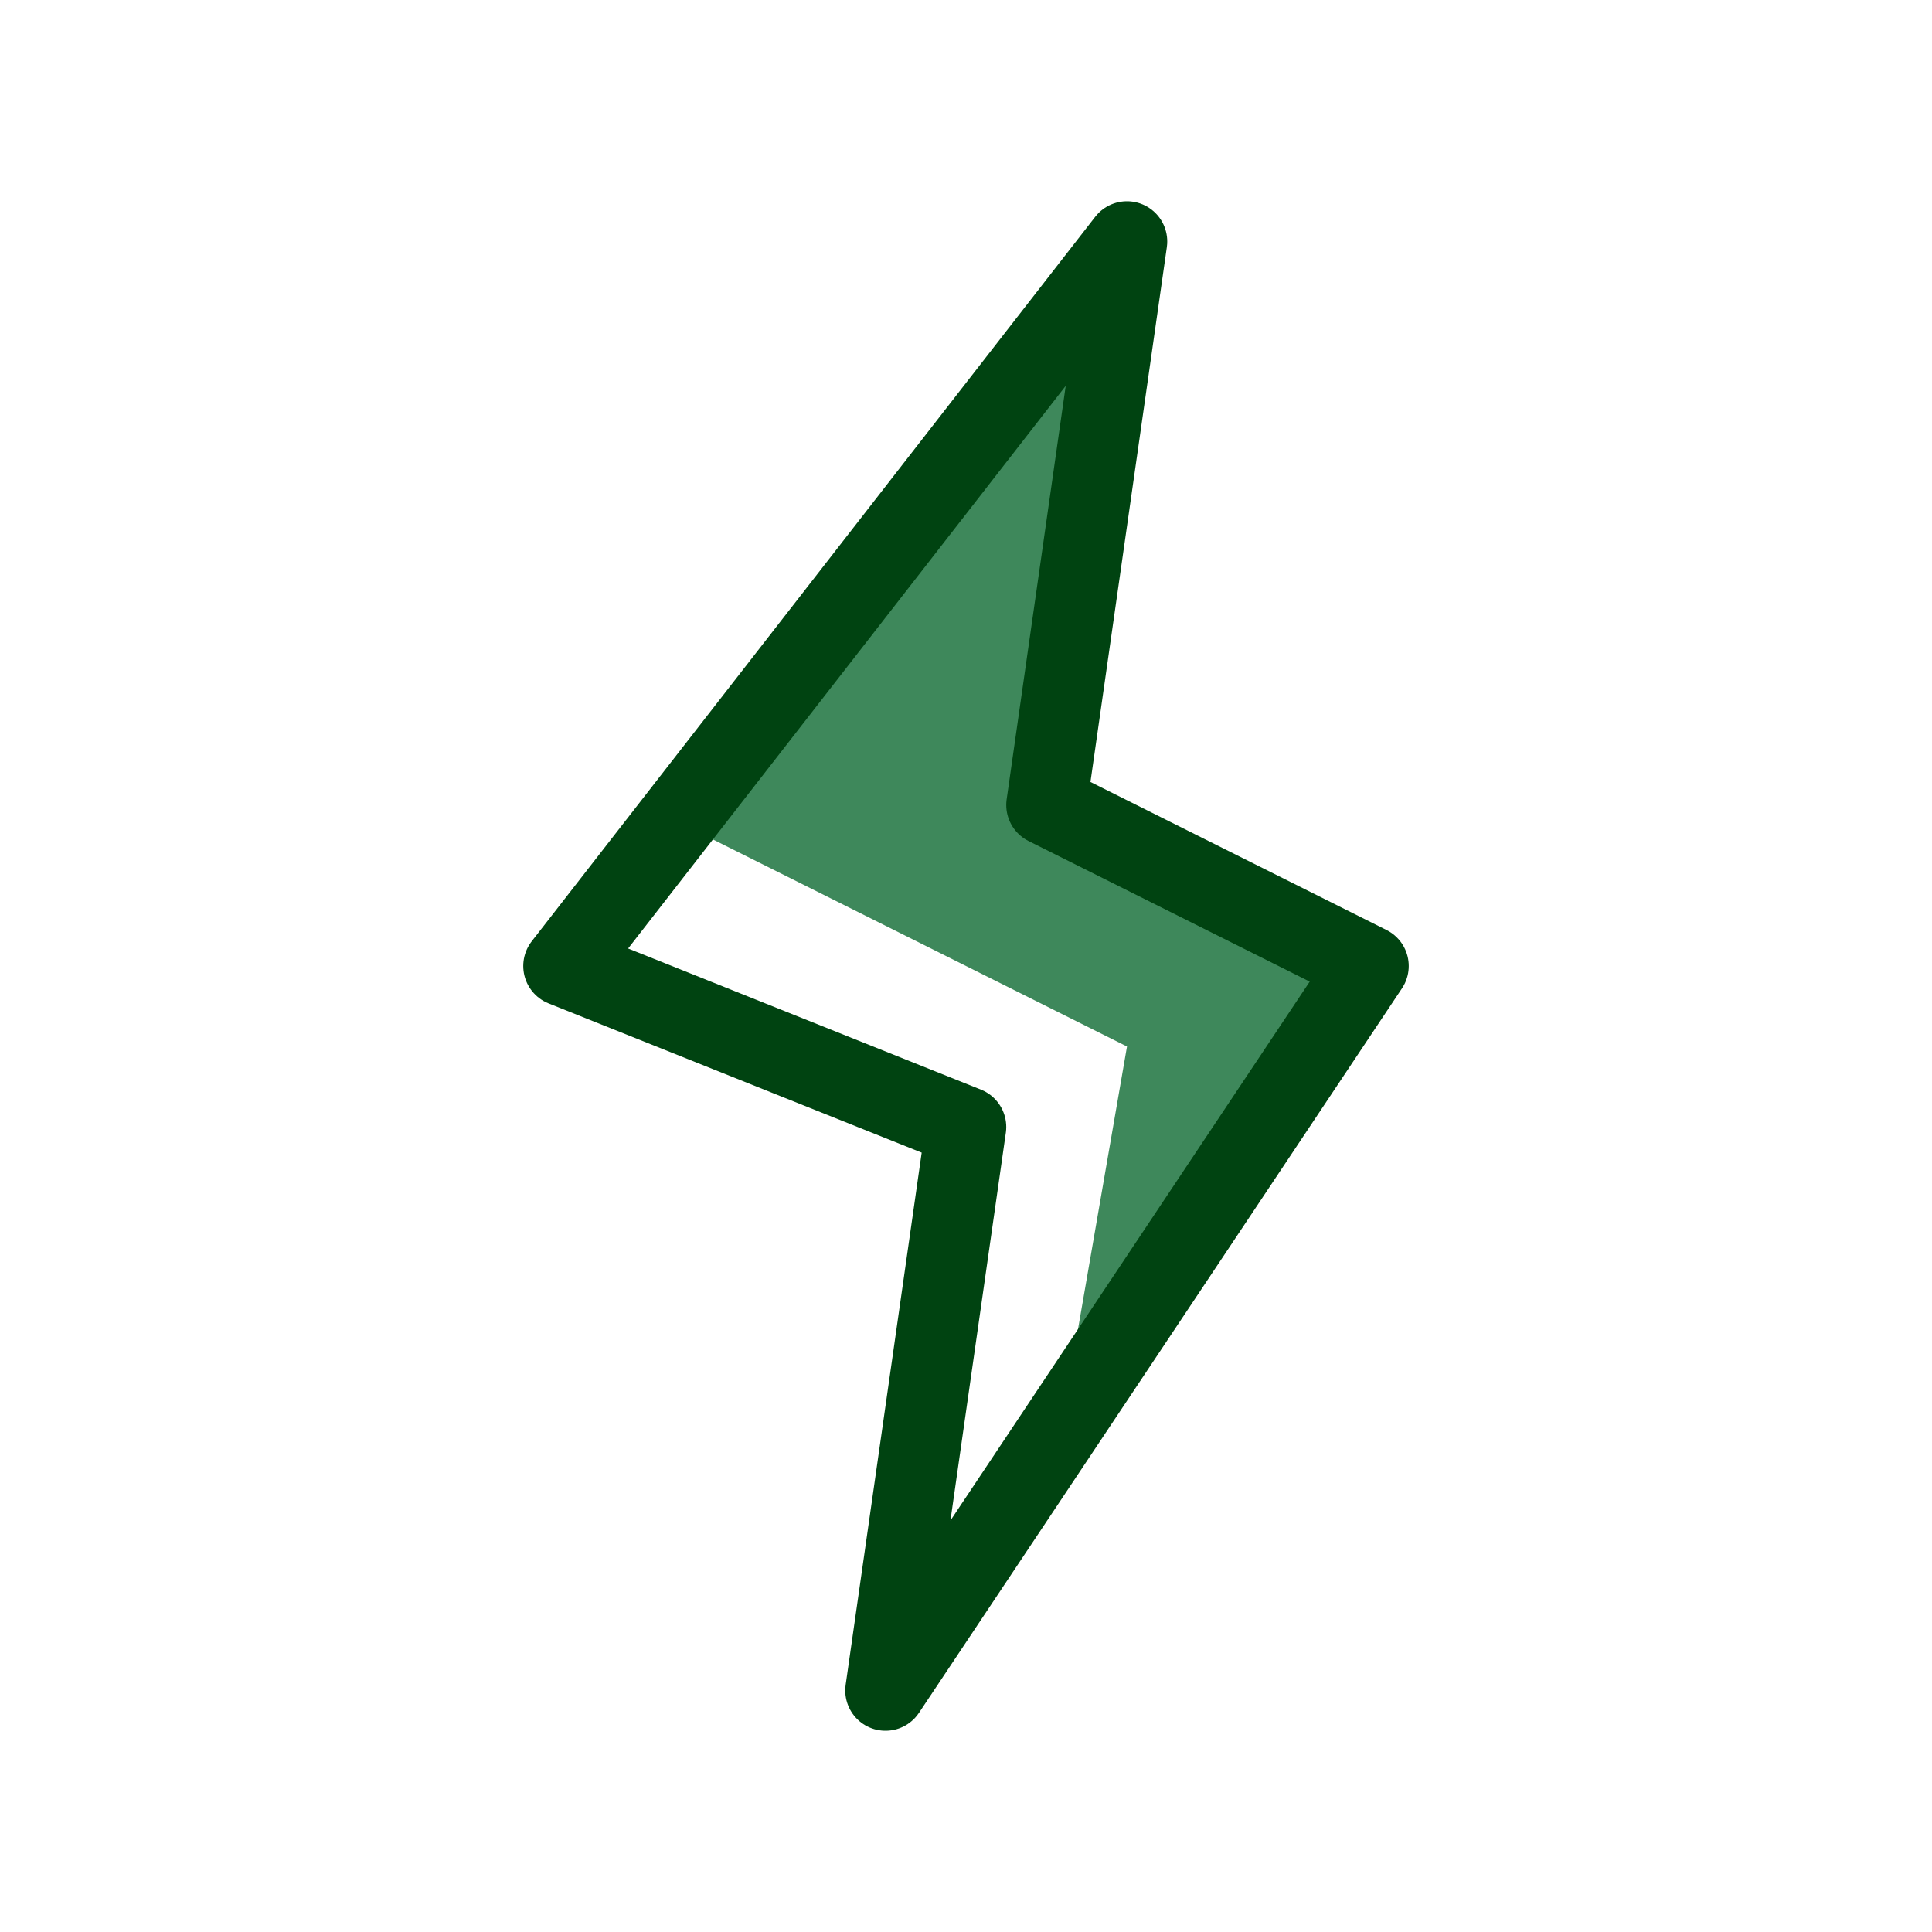
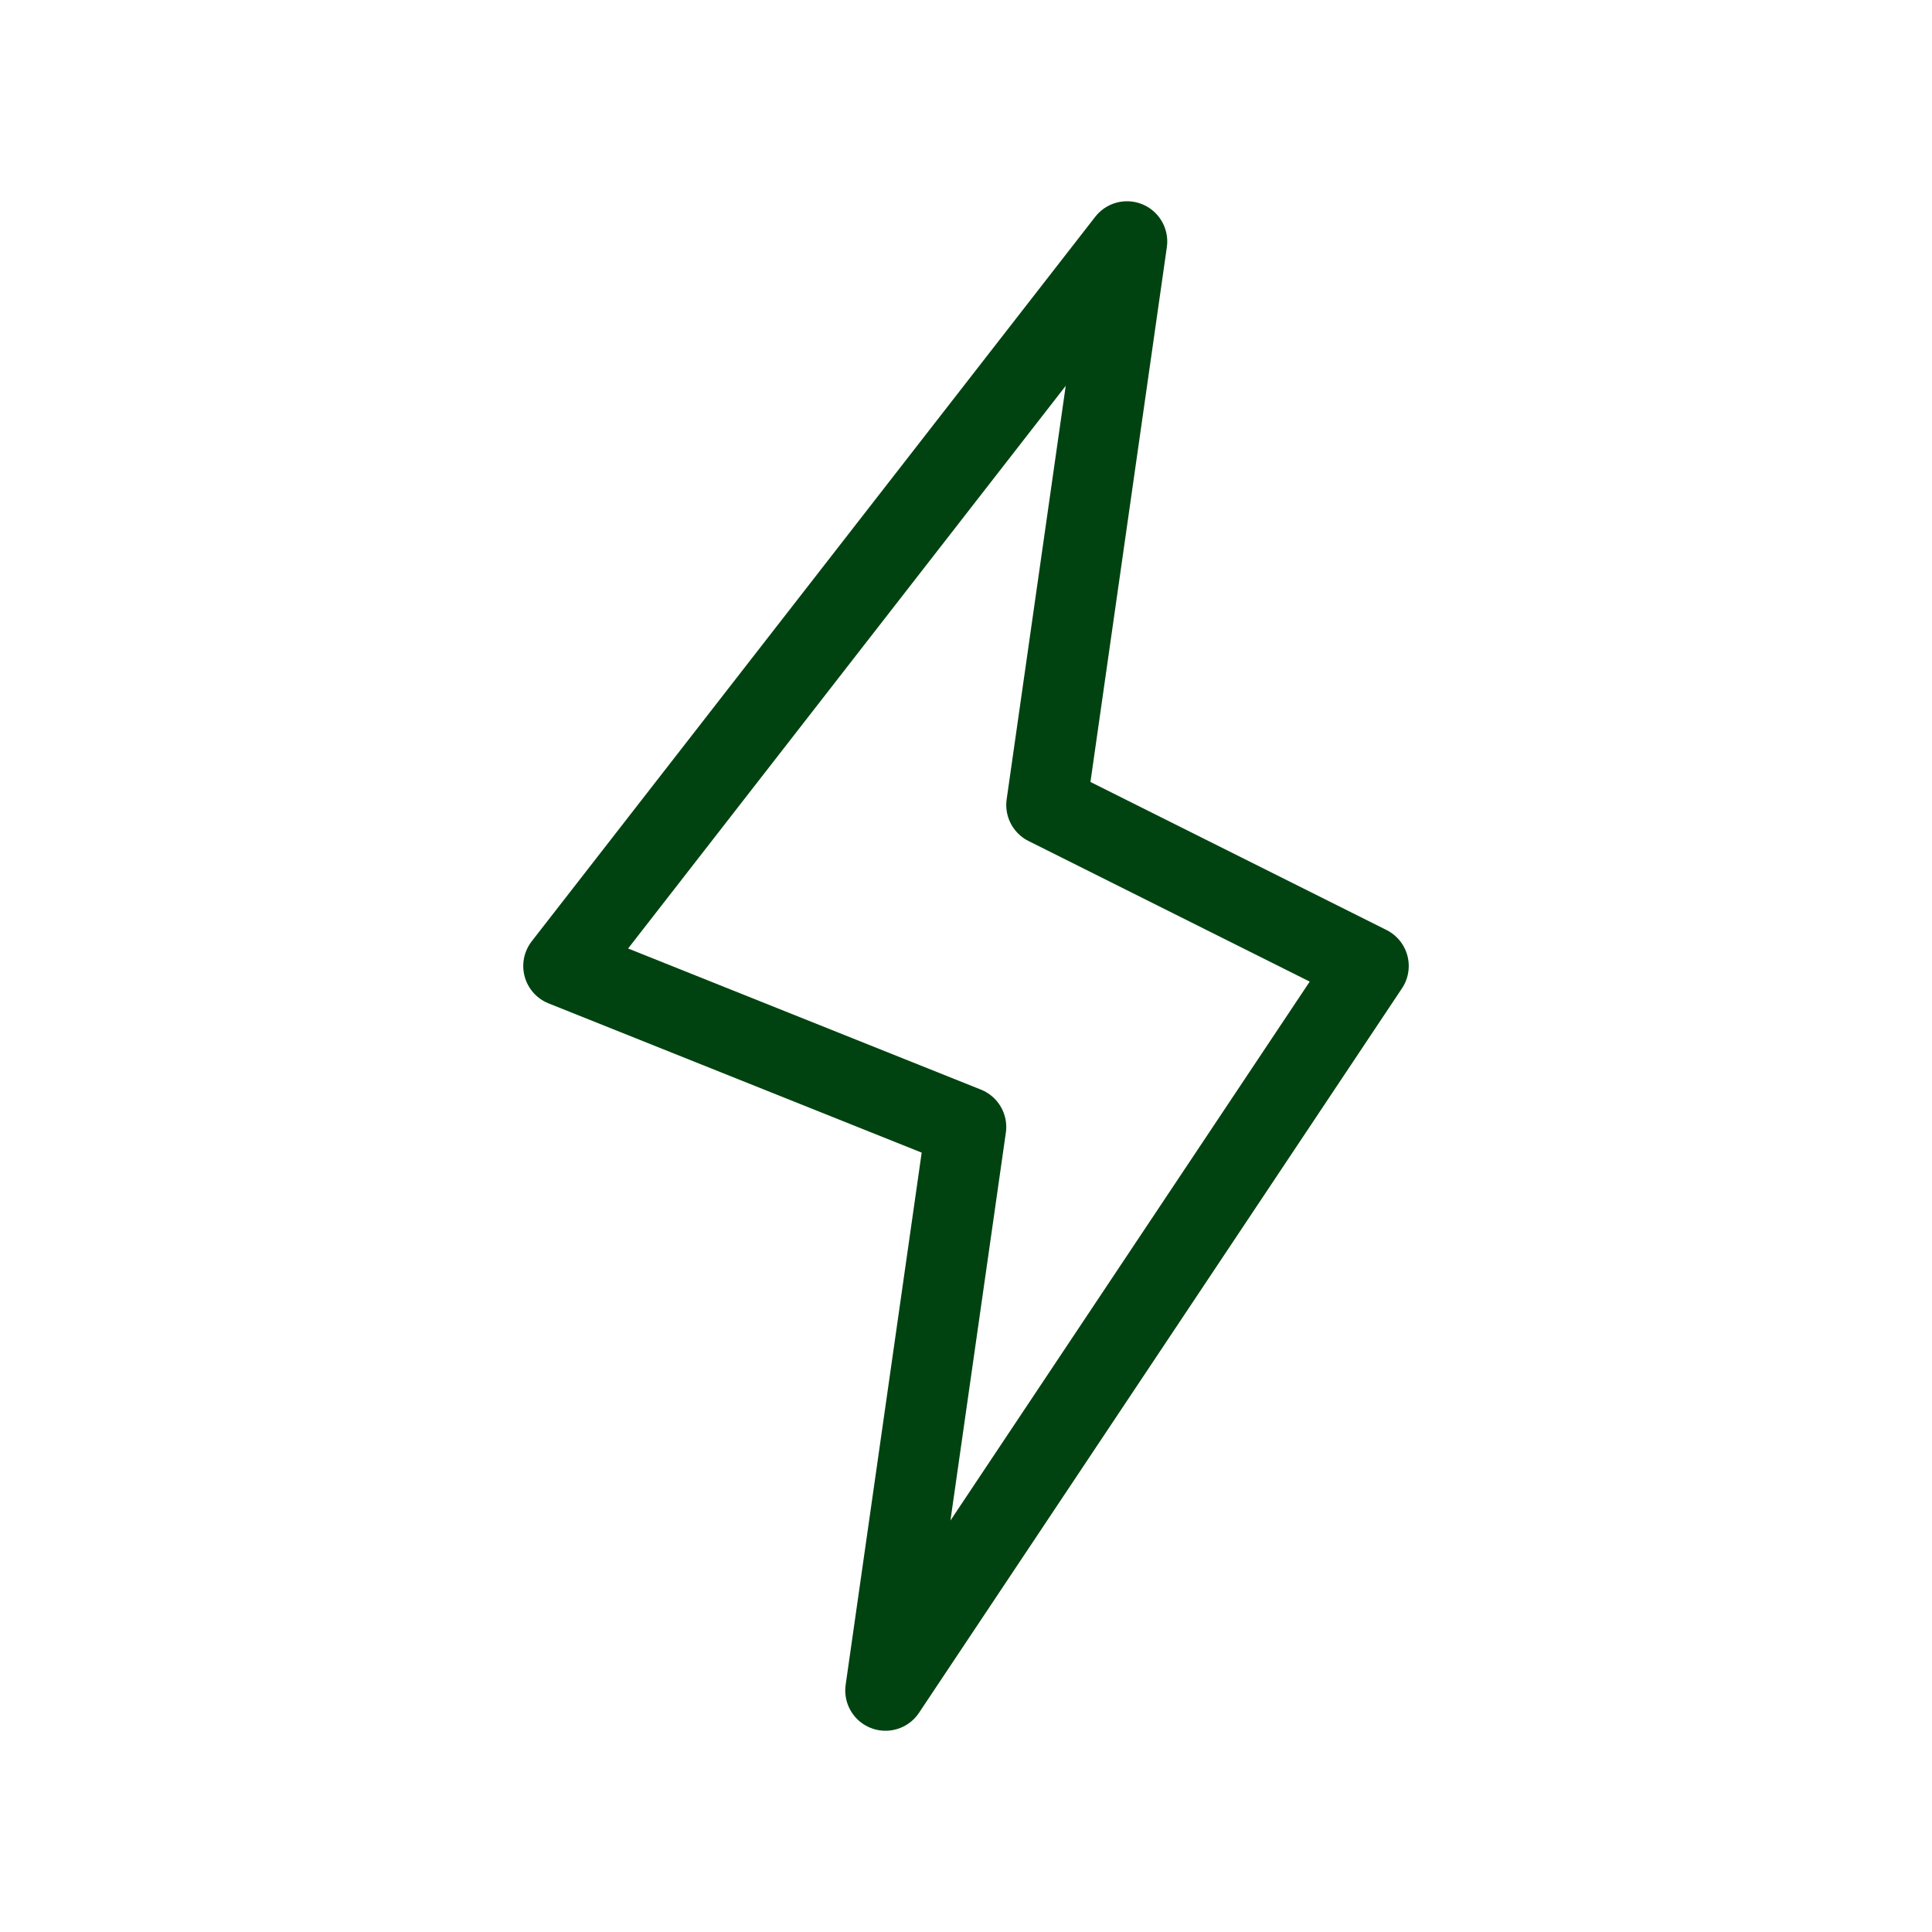
<svg xmlns="http://www.w3.org/2000/svg" class="icon multi-color" width="48" height="48" id="lightning" viewBox="0 0 24 24">
  <title style="stroke-width: 1px;">lightning</title>
-   <polygon id="secondary-fill" points="13.18 17.73 14 13 8.4 10.2 14 3 13.9 3.7 13 10 17 12 13.18 17.73" style="fill: rgb(62, 136, 91); stroke-width: 1px;" />
  <polygon id="primary-stroke" points="17 12 13.18 17.73 11 21 12 14 7 12 14 3 13.9 3.7 13 10 17 12" style="fill: none; stroke: rgb(0, 67, 17); stroke-linecap: round; stroke-linejoin: round; stroke-width: 1px;" />
</svg>